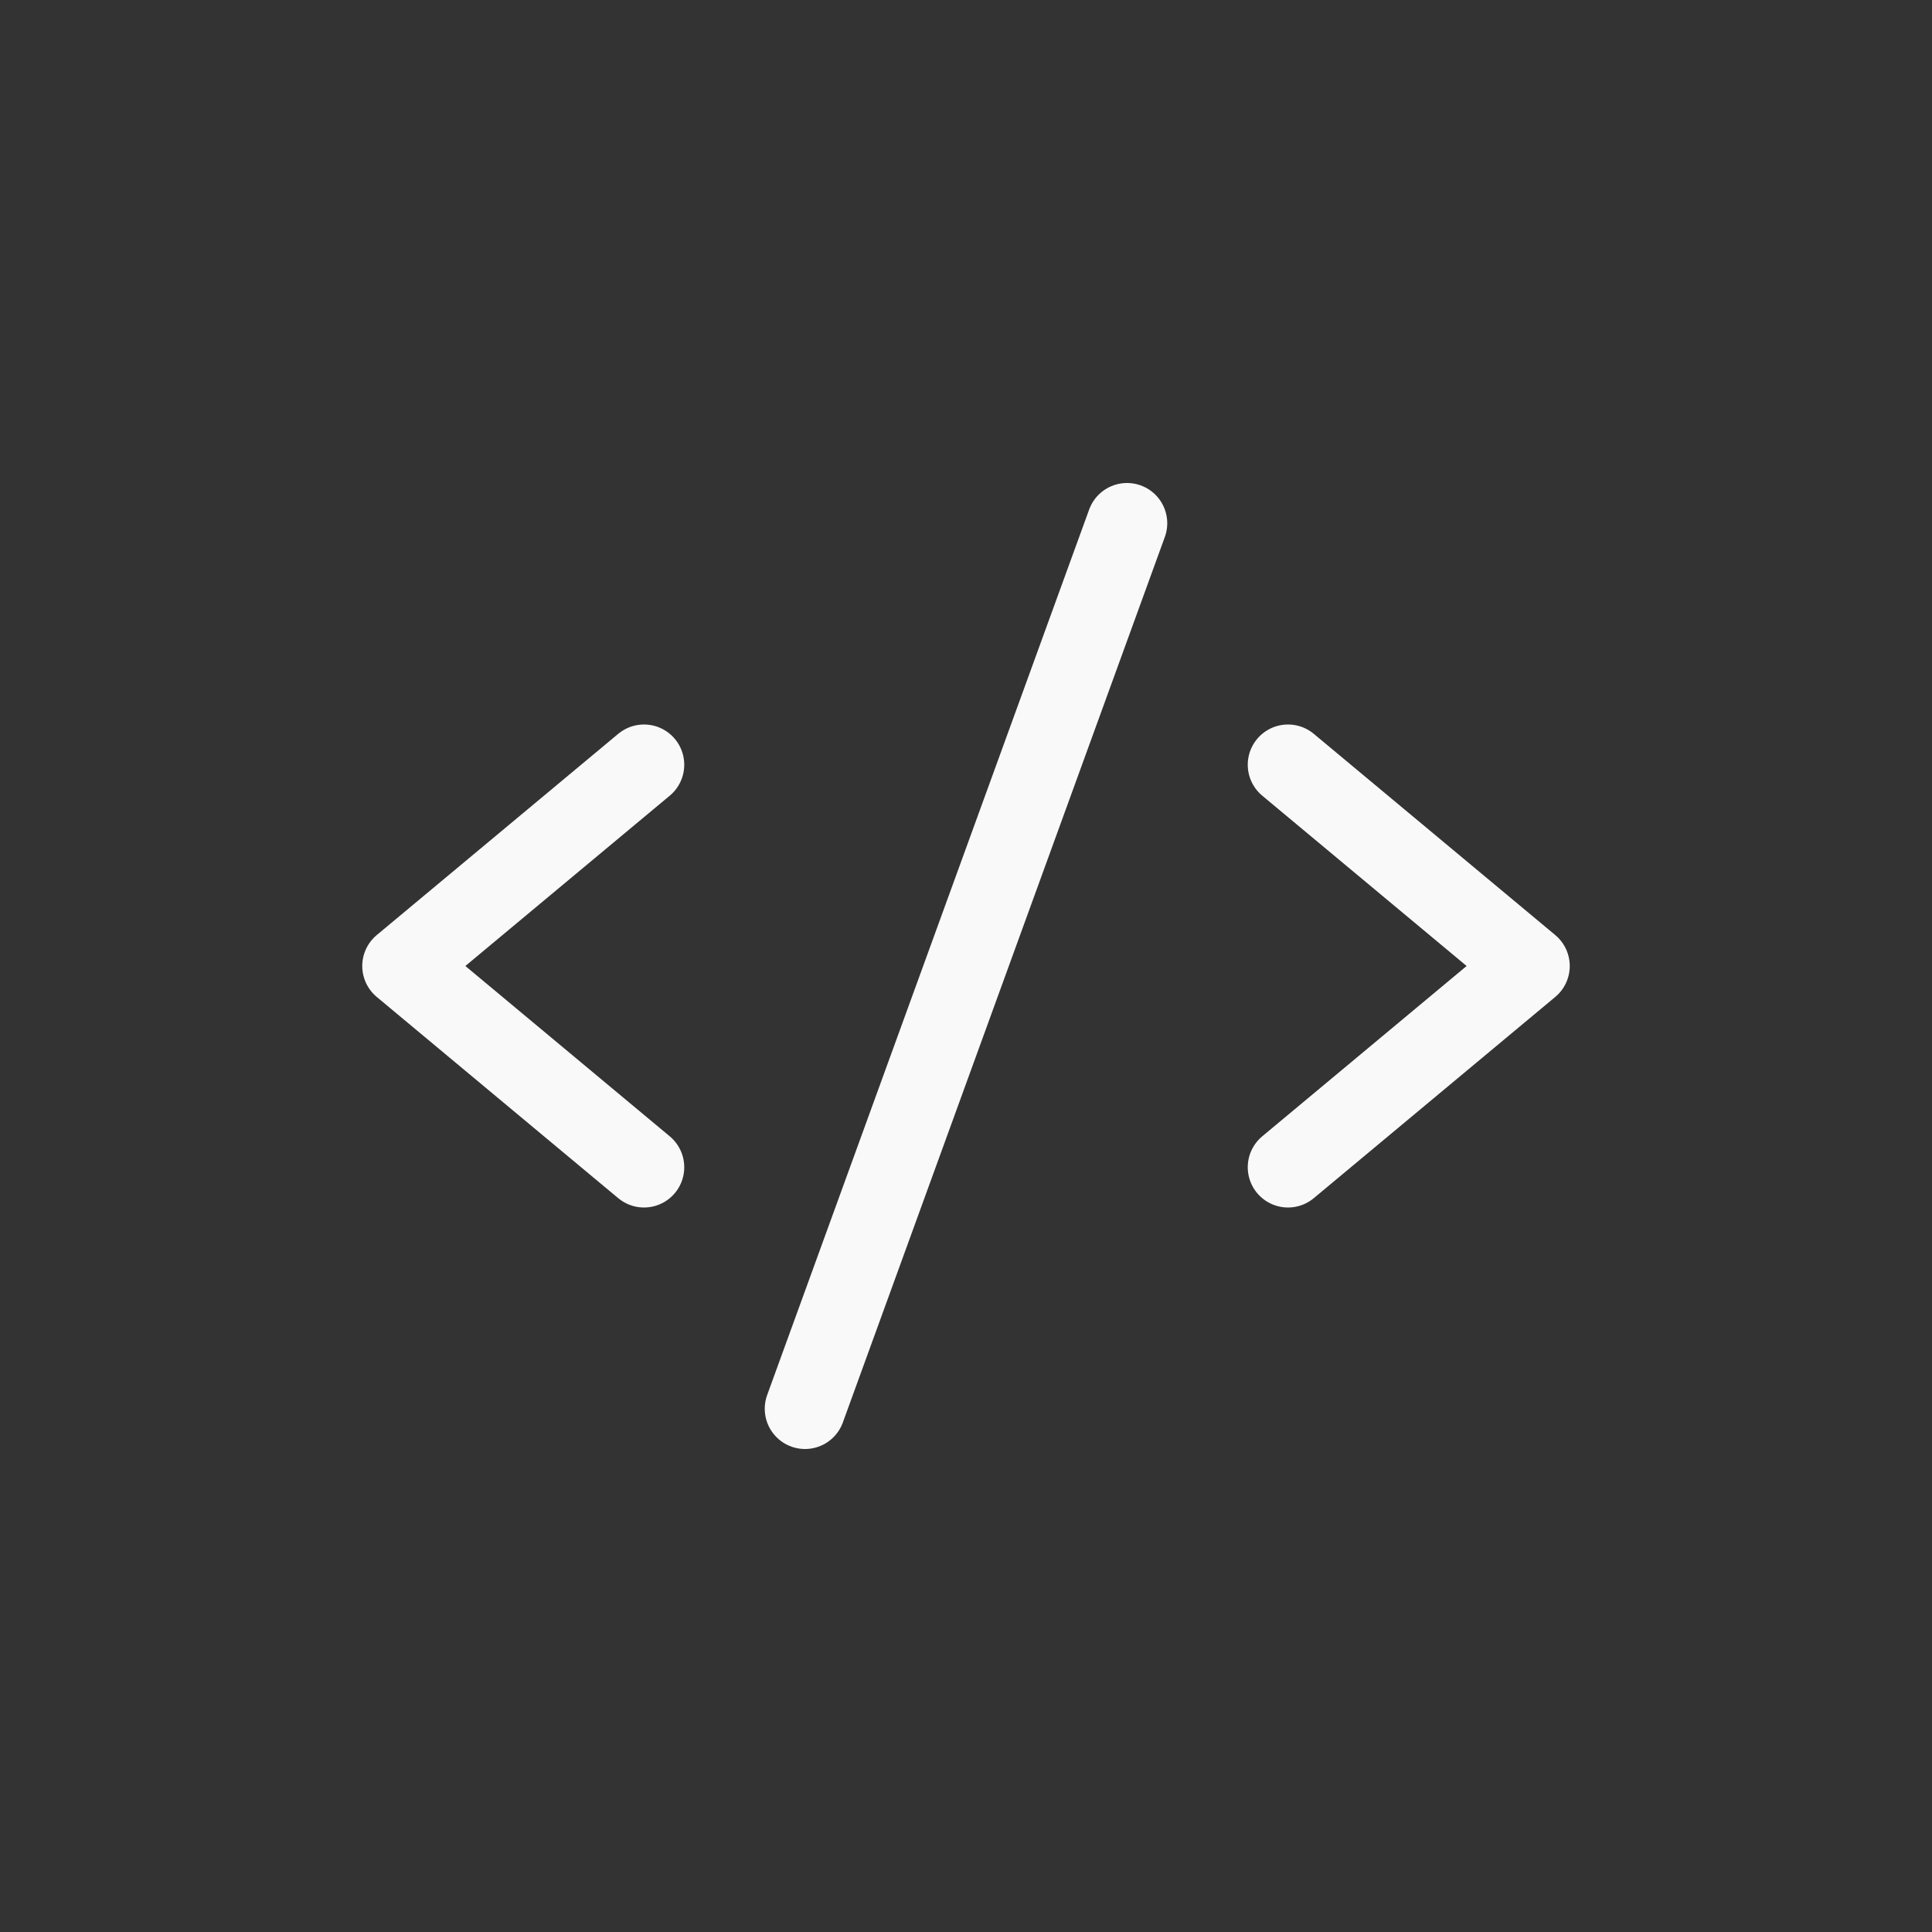
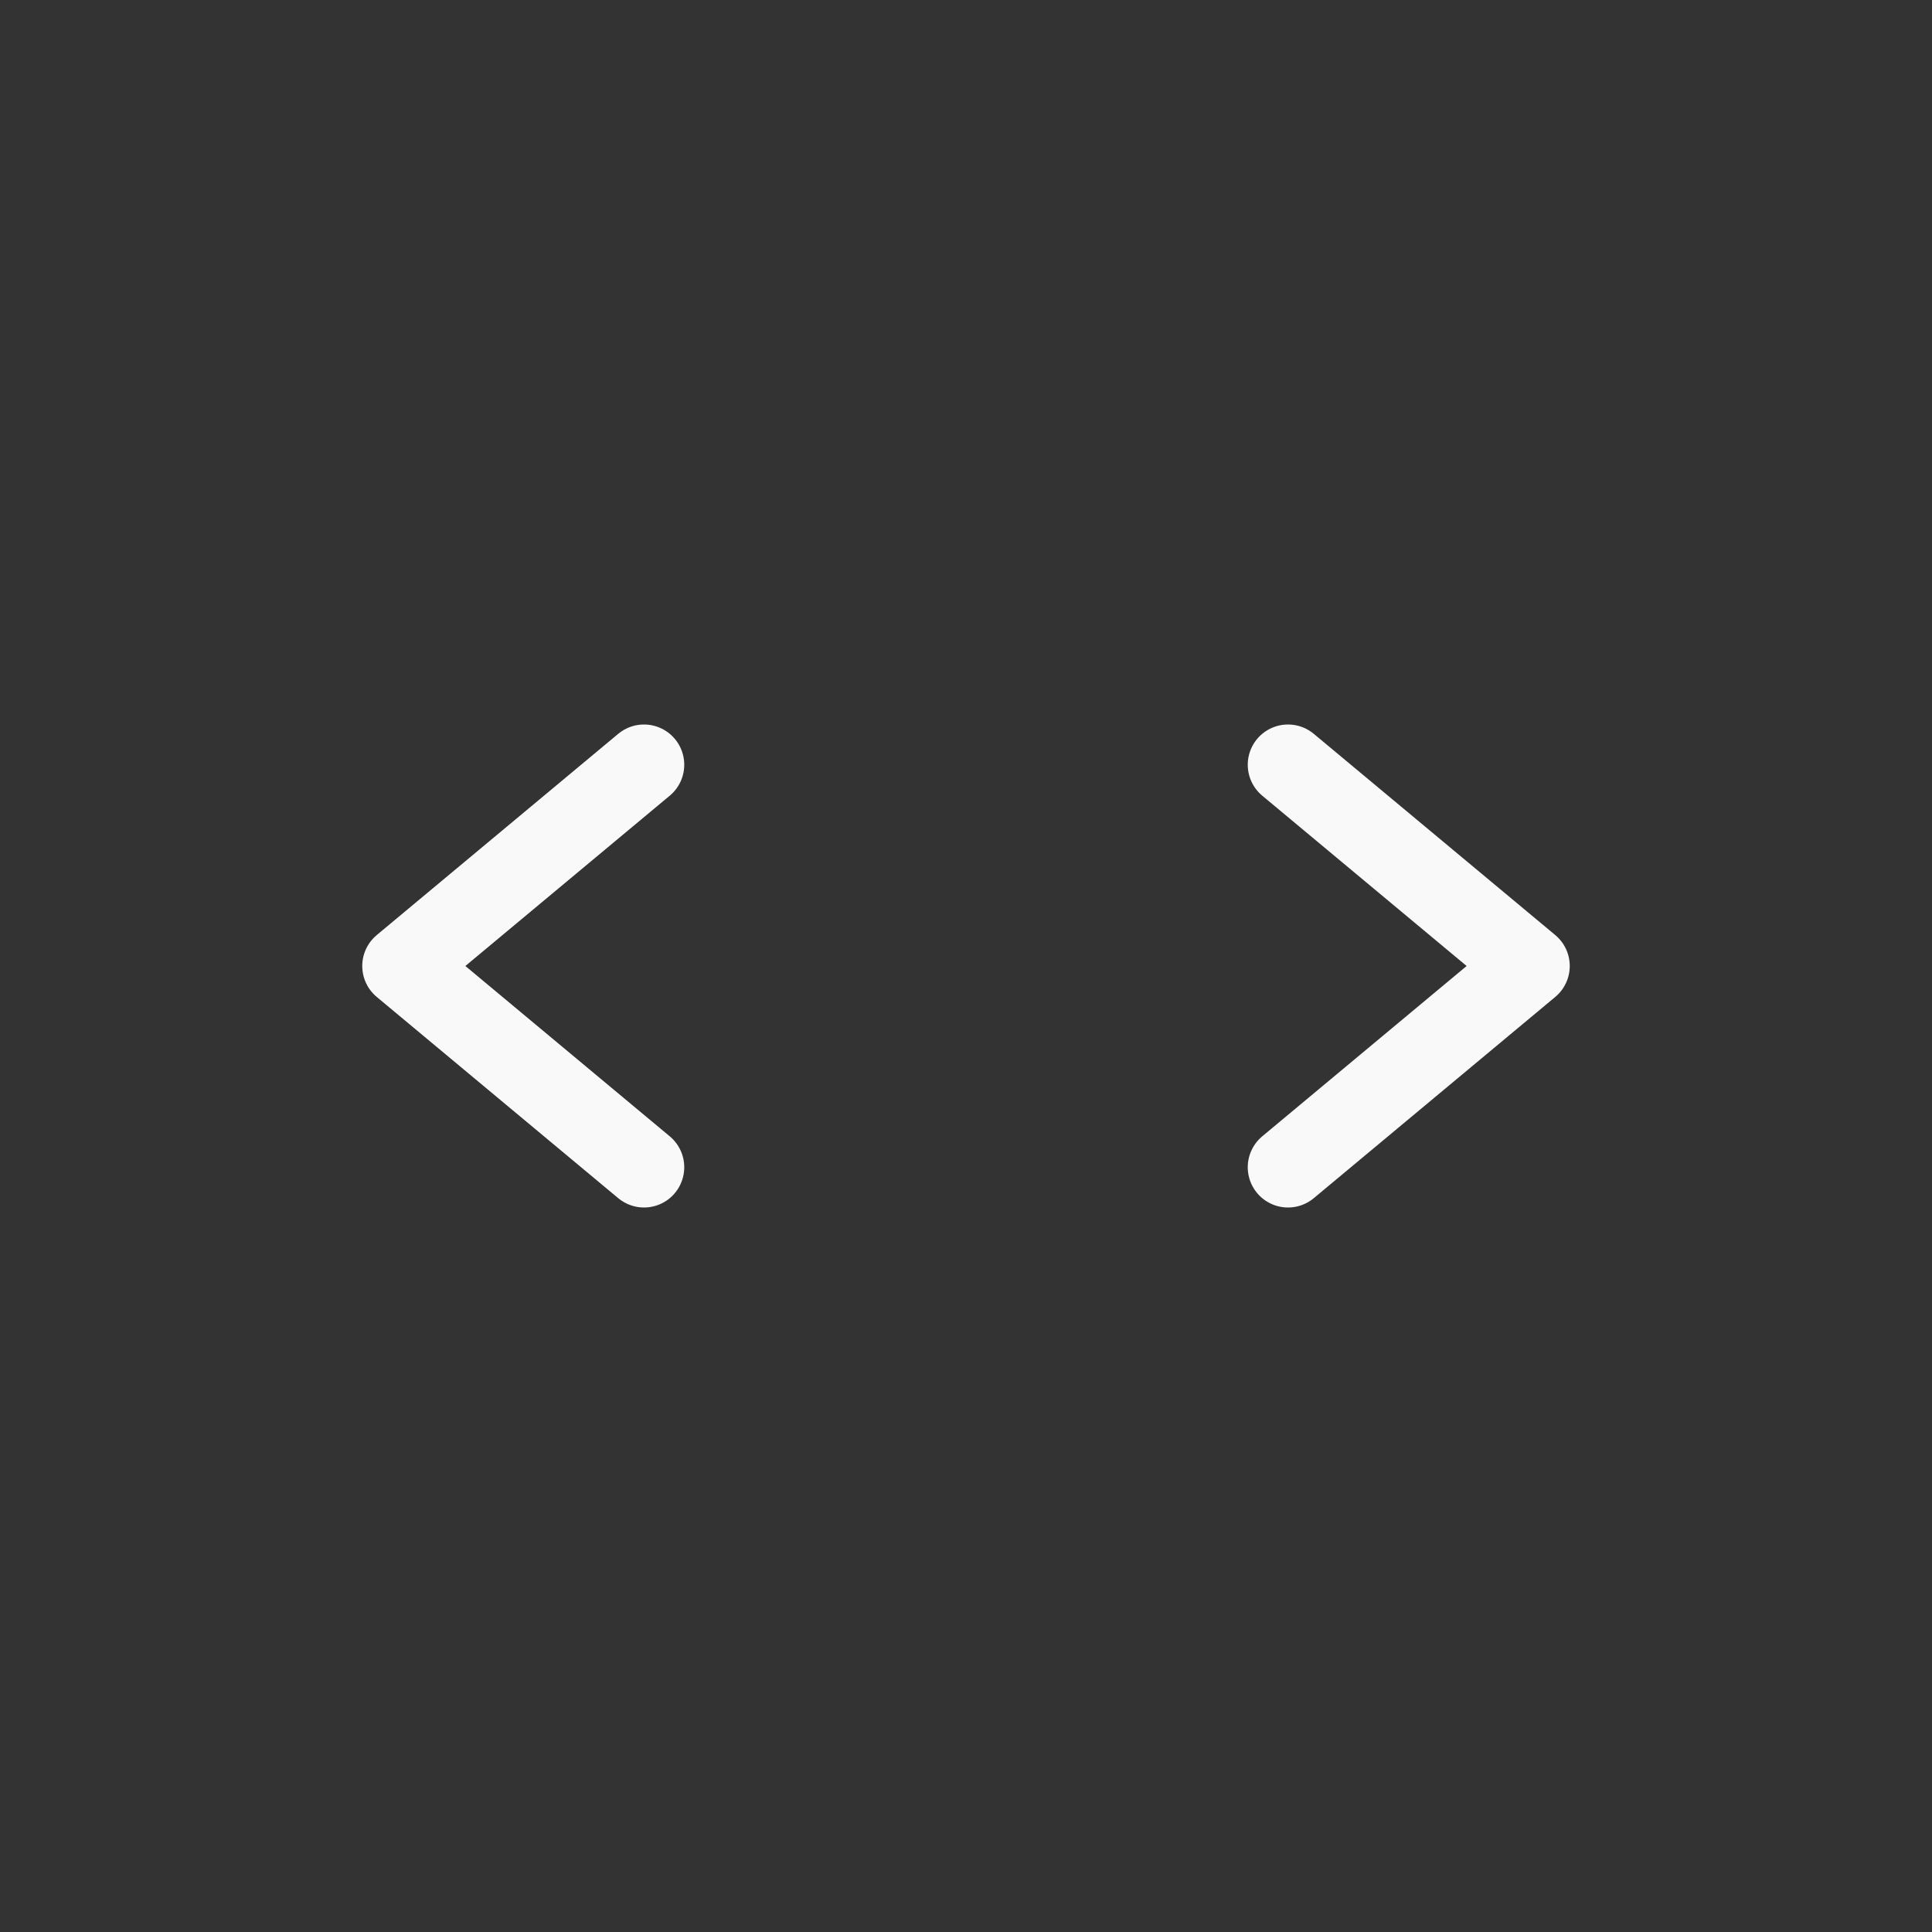
<svg xmlns="http://www.w3.org/2000/svg" width="48" height="48" viewBox="0 0 48 48" fill="none">
  <rect x="0" y="0" width="48" height="48" fill="#333333" stroke="none" />
  <path d="M16 19L10 24L16 29" stroke="#F9F9F9" stroke-width="2" stroke-linecap="round" stroke-linejoin="round" />
  <path d="M32 19L38 24L32 29" stroke="#F9F9F9" stroke-width="2" stroke-linecap="round" stroke-linejoin="round" />
-   <path d="M28 13L20 35" stroke="#F9F9F9" stroke-width="2" stroke-linecap="round" stroke-linejoin="round" />
</svg>